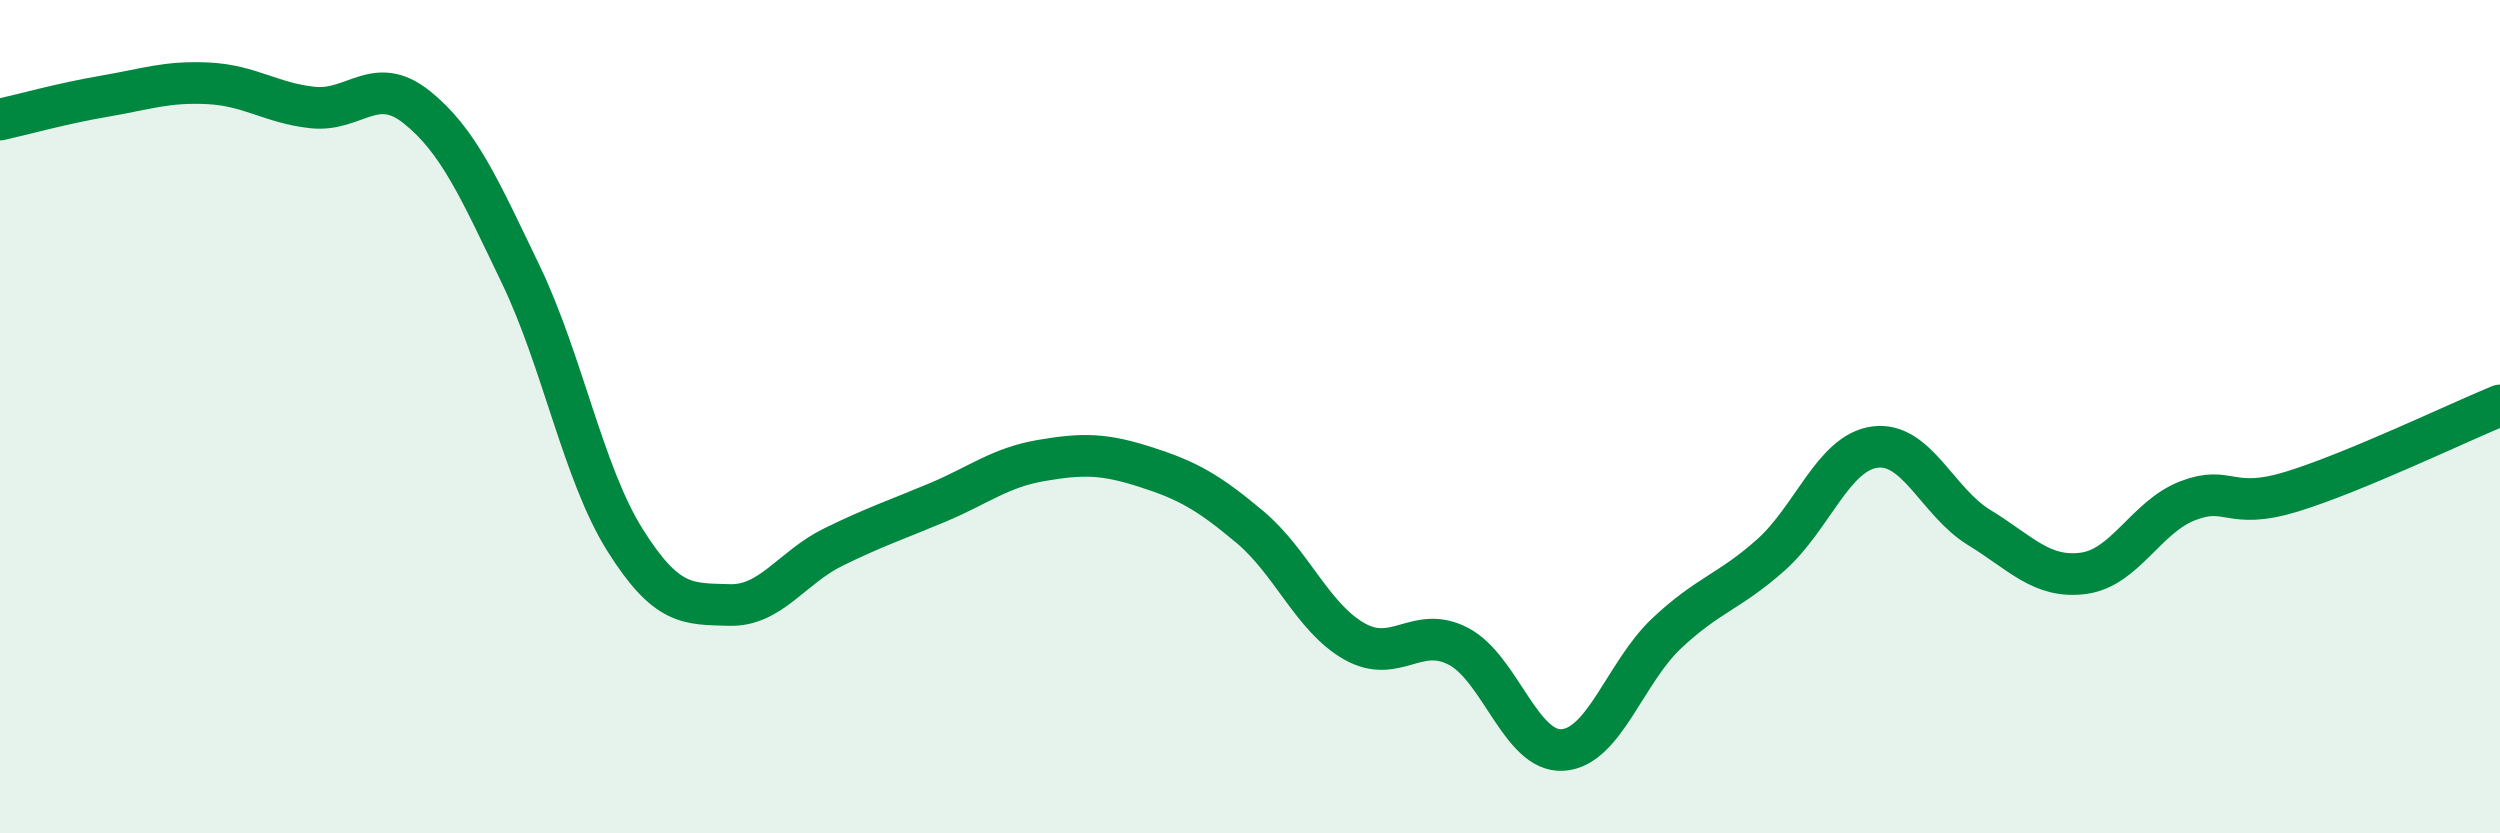
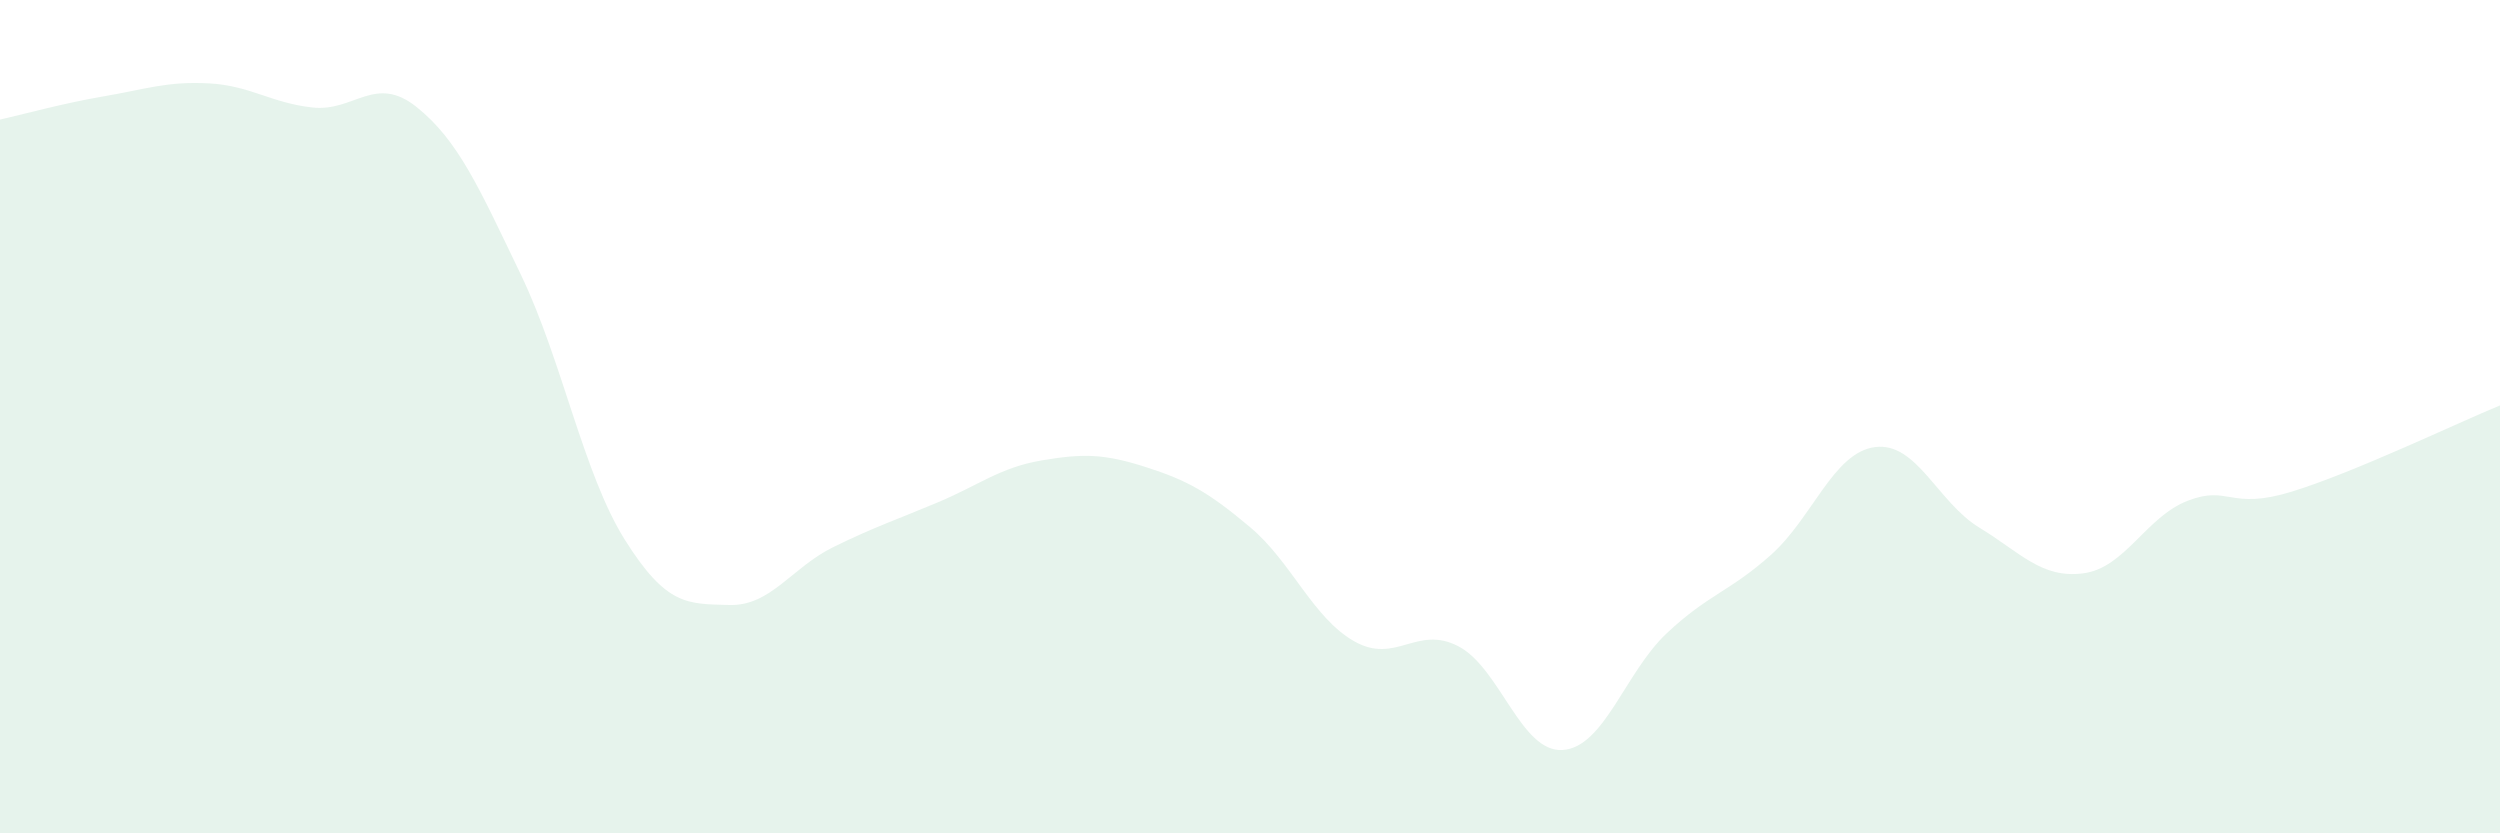
<svg xmlns="http://www.w3.org/2000/svg" width="60" height="20" viewBox="0 0 60 20">
  <path d="M 0,2.87 C 0.5,2.76 1.5,2.48 2.5,2.31 C 3.5,2.14 4,1.95 5,2 C 6,2.05 6.5,2.47 7.5,2.58 C 8.5,2.69 9,1.77 10,2.57 C 11,3.37 11.5,4.51 12.5,6.59 C 13.5,8.67 14,11.37 15,12.96 C 16,14.55 16.5,14.49 17.5,14.52 C 18.5,14.55 19,13.62 20,13.13 C 21,12.64 21.5,12.48 22.5,12.06 C 23.5,11.64 24,11.22 25,11.05 C 26,10.88 26.5,10.89 27.5,11.21 C 28.5,11.53 29,11.81 30,12.65 C 31,13.49 31.5,14.82 32.5,15.39 C 33.5,15.96 34,14.99 35,15.51 C 36,16.03 36.5,18.06 37.5,18 C 38.5,17.94 39,16.14 40,15.2 C 41,14.26 41.5,14.21 42.5,13.32 C 43.5,12.43 44,10.86 45,10.73 C 46,10.6 46.5,12.05 47.5,12.66 C 48.5,13.27 49,13.89 50,13.76 C 51,13.63 51.5,12.41 52.5,12.02 C 53.5,11.63 53.5,12.26 55,11.8 C 56.5,11.34 59,10.14 60,9.73L60 20L0 20Z" fill="#008740" opacity="0.1" stroke-linecap="round" stroke-linejoin="round" />
-   <path d="M 0,2.87 C 0.5,2.76 1.5,2.48 2.5,2.31 C 3.5,2.14 4,1.95 5,2 C 6,2.05 6.5,2.47 7.5,2.58 C 8.5,2.69 9,1.77 10,2.57 C 11,3.37 11.5,4.51 12.5,6.59 C 13.5,8.67 14,11.37 15,12.96 C 16,14.55 16.5,14.49 17.5,14.52 C 18.5,14.55 19,13.62 20,13.13 C 21,12.64 21.5,12.48 22.5,12.06 C 23.5,11.64 24,11.22 25,11.05 C 26,10.88 26.5,10.89 27.5,11.21 C 28.5,11.53 29,11.81 30,12.65 C 31,13.49 31.5,14.82 32.5,15.39 C 33.5,15.96 34,14.99 35,15.51 C 36,16.03 36.5,18.06 37.5,18 C 38.5,17.94 39,16.14 40,15.2 C 41,14.26 41.5,14.21 42.5,13.32 C 43.5,12.43 44,10.86 45,10.73 C 46,10.6 46.5,12.05 47.5,12.66 C 48.5,13.27 49,13.89 50,13.76 C 51,13.63 51.5,12.41 52.5,12.02 C 53.5,11.63 53.5,12.26 55,11.8 C 56.5,11.34 59,10.14 60,9.73" stroke="#008740" stroke-width="1" fill="none" stroke-linecap="round" stroke-linejoin="round" />
</svg>